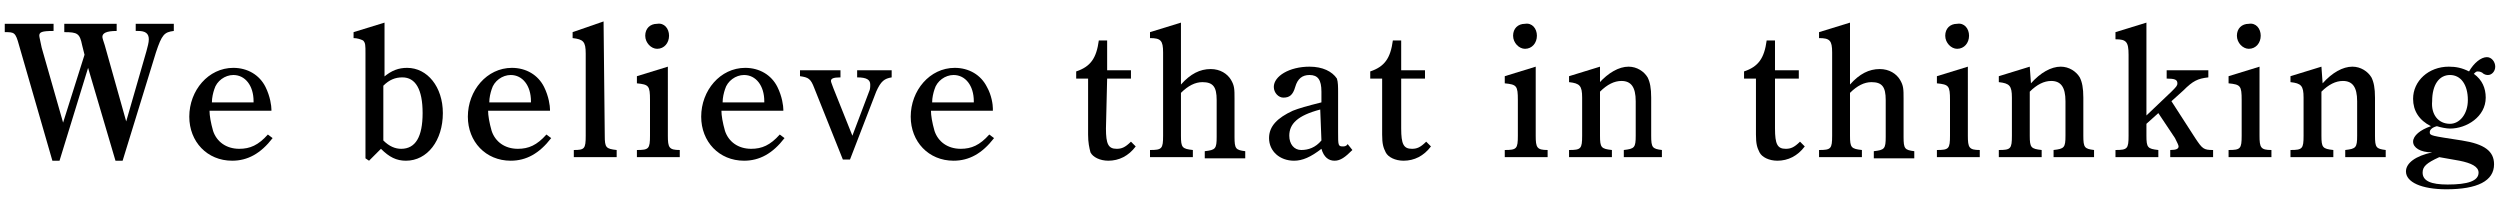
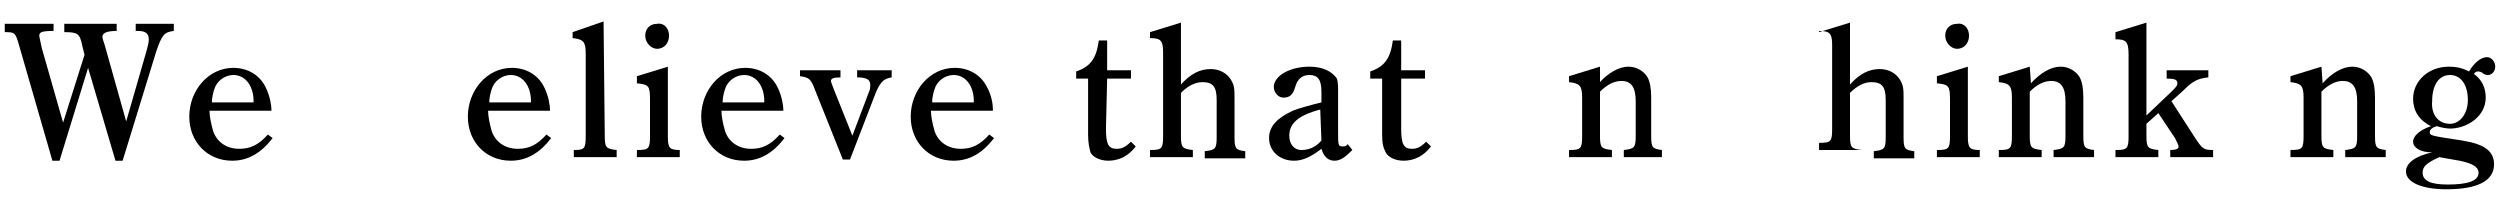
<svg xmlns="http://www.w3.org/2000/svg" xmlns:ns1="http://sodipodi.sourceforge.net/DTD/sodipodi-0.dtd" xmlns:ns2="http://www.inkscape.org/namespaces/inkscape" version="1.1" id="svg3" x="0px" y="0px" width="210px" height="17px" viewBox="0 0 210 17" style="enable-background:new 0 0 210 17;" xml:space="preserve">
  <ns1:namedview bordercolor="#666666" borderopacity="1" fit-margin-bottom="0" fit-margin-left="0" fit-margin-right="0" fit-margin-top="0" gridtolerance="10" guidetolerance="10" id="namedview5" ns2:current-layer="svg3" ns2:cx="63.143148" ns2:cy="-19.403723" ns2:pageopacity="0" ns2:pageshadow="2" ns2:window-height="1057" ns2:window-maximized="1" ns2:window-width="1920" ns2:window-x="-8" ns2:window-y="-8" ns2:zoom="1.8687707" objecttolerance="10" pagecolor="#ffffff" showgrid="false">
	</ns1:namedview>
  <g>
    <path d="M4.4,13.5L1.6,3.8C1.3,2.7,1.2,2.7,0.4,2.7V2h4.1v0.6c-1,0-1.2,0.1-1.2,0.4c0,0.1,0.1,0.5,0.2,1l1.8,6.3l1.8-5.7L6.9,3.8   c-0.2-1-0.4-1.1-1.5-1.1V2h4.4v0.6c-0.9,0-1.2,0.2-1.2,0.5c0,0.1,0.1,0.4,0.2,0.7l1.8,6.4l1.7-5.9c0.1-0.4,0.2-0.7,0.2-1   c0-0.5-0.3-0.7-0.9-0.7h-0.2V2h3.2v0.6c-0.8,0.1-1,0.3-1.5,1.8l-2.8,9.1H9.7L7.4,5.7L5,13.5C5,13.5,4.4,13.5,4.4,13.5z" />
    <path d="M17.6,9.3c0,0.4,0.1,1,0.3,1.7c0.3,0.9,1.1,1.5,2.2,1.5c0.9,0,1.6-0.3,2.4-1.2l0.4,0.3c-1,1.3-2.1,1.9-3.4,1.9   c-2.1,0-3.6-1.6-3.6-3.7c0-2.2,1.6-4.1,3.7-4.1c1.2,0,2.2,0.6,2.7,1.6c0.4,0.8,0.5,1.6,0.5,1.9v0.1H17.6z M21.3,8.6V8.5   c0-1.3-0.7-2.2-1.7-2.2c-0.7,0-1.4,0.5-1.6,1.2c-0.1,0.3-0.2,0.7-0.2,1.1C17.8,8.6,21.3,8.6,21.3,8.6z" />
-     <path d="M32.2,6.5c0.7-0.6,1.3-0.8,2-0.8c1.7,0,3,1.6,3,3.8c0,2.3-1.3,4-3.1,4c-0.8,0-1.4-0.3-2.1-1l-1,1l-0.3-0.2V4.5   c0-0.7,0-0.9-0.2-1.1c-0.2-0.1-0.5-0.2-0.8-0.2V2.7l2.6-0.8v4.6H32.2z M32.2,11.8c0.5,0.5,1,0.7,1.5,0.7c1.2,0,1.8-1,1.8-3   s-0.6-3-1.7-3c-0.6,0-1.1,0.2-1.6,0.7C32.2,7.2,32.2,11.8,32.2,11.8z" />
    <path d="M41,9.3c0,0.4,0.1,1,0.3,1.7c0.3,0.9,1.1,1.5,2.2,1.5c0.9,0,1.6-0.3,2.4-1.2l0.4,0.3c-1,1.3-2.1,1.9-3.4,1.9   c-2.1,0-3.6-1.6-3.6-3.7c0-2.2,1.6-4.1,3.7-4.1c1.2,0,2.2,0.6,2.7,1.6c0.4,0.8,0.5,1.6,0.5,1.9v0.1H41z M44.6,8.6V8.5   c0-1.3-0.7-2.2-1.7-2.2c-0.7,0-1.4,0.5-1.6,1.2c-0.1,0.3-0.2,0.7-0.2,1.1C41.1,8.6,44.6,8.6,44.6,8.6z" />
    <path d="M50.8,11.4c0,1,0.1,1.1,1,1.2v0.6h-3.6v-0.6l0,0c0.9,0,1-0.1,1-1.2V4.5c0-1-0.2-1.2-1.1-1.3V2.7l2.6-0.9L50.8,11.4   L50.8,11.4z" />
    <path d="M56.1,11.4c0,1,0.1,1.2,1,1.2v0.6h-3.6v-0.6c1,0,1.1-0.1,1.1-1.2v-3c0-1.2-0.1-1.3-1.1-1.4V6.4l2.6-0.8V11.4z M56.2,3   c0,0.6-0.4,1.1-1,1.1c-0.5,0-1-0.5-1-1.1s0.4-1,1-1C55.8,1.9,56.2,2.4,56.2,3z" />
    <path d="M60.6,9.3c0,0.4,0.1,1,0.3,1.7c0.3,0.9,1.1,1.5,2.2,1.5c0.9,0,1.6-0.3,2.4-1.2l0.4,0.3c-1,1.3-2.1,1.9-3.4,1.9   c-2.1,0-3.6-1.6-3.6-3.7c0-2.2,1.6-4.1,3.7-4.1c1.2,0,2.2,0.6,2.7,1.6c0.4,0.8,0.5,1.6,0.5,1.9v0.1H60.6z M64.2,8.6V8.5   c0-1.3-0.7-2.2-1.7-2.2c-0.7,0-1.4,0.5-1.6,1.2c-0.1,0.3-0.2,0.7-0.2,1.1C60.7,8.6,64.2,8.6,64.2,8.6z" />
    <path d="M70.8,13.4l-2.4-6c-0.3-0.8-0.5-0.9-1.2-1V5.9h3.4v0.6c-0.6,0-0.8,0.1-0.8,0.3c0,0.1,0.1,0.3,0.2,0.6l1.6,4L73,7.7   c0.1-0.2,0.1-0.4,0.1-0.6c0-0.4-0.3-0.6-1.1-0.6V5.9h2.9v0.6c-0.6,0.1-0.9,0.3-1.3,1.2l-2.2,5.7H70.8z" />
    <path d="M78.2,9.3c0,0.4,0.1,1,0.3,1.7c0.3,0.9,1.1,1.5,2.2,1.5c0.9,0,1.6-0.3,2.4-1.2l0.4,0.3c-1,1.3-2.1,1.9-3.4,1.9   c-2.1,0-3.6-1.6-3.6-3.7c0-2.2,1.6-4.1,3.7-4.1c1.2,0,2.2,0.6,2.7,1.6c0.4,0.7,0.5,1.5,0.5,1.8v0.2H78.2z M81.8,8.6V8.5   c0-1.3-0.7-2.2-1.7-2.2c-0.7,0-1.4,0.5-1.6,1.2c-0.1,0.3-0.2,0.7-0.2,1.1H81.8z" />
    <path d="M92.9,10.8c0,1.3,0.2,1.7,0.9,1.7c0.4,0,0.7-0.1,1.2-0.6l0.4,0.4c-0.6,0.8-1.4,1.2-2.3,1.2c-0.7,0-1.3-0.3-1.5-0.7   c-0.1-0.4-0.2-0.8-0.2-1.5V6.6h-1V6c1.2-0.4,1.7-1.1,1.9-2.6H93v2.5h2v0.7h-2L92.9,10.8L92.9,10.8z" />
    <path d="M99.2,11.4c0,1,0.1,1.1,1,1.2v0.6h-3.6v-0.6c1,0,1.1-0.1,1.1-1.2v-7c0-1-0.2-1.2-1.1-1.2V2.7l2.6-0.8v5.2   c0.8-0.9,1.6-1.3,2.5-1.3c0.8,0,1.4,0.4,1.7,0.9c0.3,0.5,0.3,0.8,0.3,1.6v3.2c0,1,0.1,1.1,0.9,1.2v0.6h-3.4v-0.6   c0.9-0.1,1-0.2,1-1.2V8.4c0-1.1-0.3-1.5-1.2-1.5c-0.6,0-1.2,0.3-1.8,0.9V11.4z" />
    <path d="M113.6,12.6c-0.6,0.6-1,0.9-1.5,0.9s-0.9-0.3-1.1-1c-0.9,0.7-1.6,1-2.3,1c-1.2,0-2.1-0.8-2.1-1.9c0-1,0.7-1.7,2-2.3   c0.5-0.2,1.2-0.4,2.4-0.7V7.7c0-1-0.3-1.4-1-1.4c-0.6,0-1,0.3-1.2,1s-0.5,0.9-1,0.9c-0.4,0-0.8-0.4-0.8-0.9c0-0.9,1.3-1.7,3-1.7   c1.1,0,1.9,0.4,2.3,1c0.1,0.3,0.1,0.7,0.1,1.2v3.3c0,1.1,0,1.2,0.4,1.2c0.1,0,0.3,0,0.4-0.2L113.6,12.6z M110.9,9.2   c-1.9,0.5-2.6,1.2-2.6,2.2c0,0.7,0.4,1.2,1,1.2s1.2-0.2,1.7-0.8L110.9,9.2L110.9,9.2z" />
    <path d="M117.7,10.8c0,1.3,0.2,1.7,0.9,1.7c0.4,0,0.7-0.1,1.2-0.6l0.4,0.4c-0.6,0.8-1.4,1.2-2.3,1.2c-0.7,0-1.3-0.3-1.5-0.7   s-0.3-0.7-0.3-1.5V6.6h-1V6c1.2-0.4,1.7-1.1,1.9-2.6h0.7v2.5h2v0.7h-2C117.7,6.6,117.7,10.8,117.7,10.8z" />
-     <path d="M129,11.4c0,1,0.1,1.2,1,1.2v0.6h-3.6v-0.6c1,0,1.1-0.1,1.1-1.2v-3c0-1.2-0.1-1.3-1.1-1.4V6.4l2.6-0.8V11.4z M129.1,3   c0,0.6-0.4,1.1-1,1.1c-0.5,0-1-0.5-1-1.1s0.4-1,1-1C128.7,1.9,129.1,2.4,129.1,3z" />
    <path d="M134.3,7c0.8-0.9,1.7-1.4,2.5-1.4c0.7,0,1.3,0.4,1.6,0.9c0.2,0.4,0.3,0.9,0.3,1.7v3.2c0,1,0.1,1.1,0.9,1.2v0.6h-3.2v-0.6   c0.9-0.1,1-0.2,1-1.2V8.5c0-1.2-0.4-1.7-1.2-1.7c-0.6,0-1.2,0.3-1.8,0.9v3.7c0,1,0.1,1.1,1,1.2v0.6h-3.6v-0.6c1,0,1.1-0.1,1.1-1.2   V8.2c0-1-0.2-1.2-1.1-1.3V6.4l2.6-0.8V7H134.3z" />
-     <path d="M149.1,10.8c0,1.3,0.2,1.7,0.9,1.7c0.4,0,0.7-0.1,1.2-0.6l0.4,0.4c-0.6,0.8-1.4,1.2-2.3,1.2c-0.7,0-1.3-0.3-1.5-0.7   c-0.2-0.4-0.3-0.7-0.3-1.5V6.6h-1V6c1.2-0.4,1.7-1.1,1.9-2.6h0.7v2.5h2v0.7h-2L149.1,10.8L149.1,10.8z" />
-     <path d="M155.4,11.4c0,1,0.1,1.1,1,1.2v0.6h-3.6v-0.6c1,0,1.1-0.1,1.1-1.2v-7c0-1-0.2-1.2-1.1-1.2V2.7l2.6-0.8v5.2   c0.8-0.9,1.6-1.3,2.5-1.3c0.8,0,1.4,0.4,1.7,0.9c0.3,0.5,0.3,0.8,0.3,1.6v3.2c0,1,0.1,1.1,0.9,1.2v0.6h-3.4v-0.6   c0.9-0.1,1-0.2,1-1.2V8.4c0-1.1-0.3-1.5-1.2-1.5c-0.6,0-1.2,0.3-1.8,0.9V11.4z" />
+     <path d="M155.4,11.4c0,1,0.1,1.1,1,1.2h-3.6v-0.6c1,0,1.1-0.1,1.1-1.2v-7c0-1-0.2-1.2-1.1-1.2V2.7l2.6-0.8v5.2   c0.8-0.9,1.6-1.3,2.5-1.3c0.8,0,1.4,0.4,1.7,0.9c0.3,0.5,0.3,0.8,0.3,1.6v3.2c0,1,0.1,1.1,0.9,1.2v0.6h-3.4v-0.6   c0.9-0.1,1-0.2,1-1.2V8.4c0-1.1-0.3-1.5-1.2-1.5c-0.6,0-1.2,0.3-1.8,0.9V11.4z" />
    <path d="M165.3,11.4c0,1,0.1,1.2,1,1.2v0.6h-3.6v-0.6c1,0,1.1-0.1,1.1-1.2v-3c0-1.2-0.1-1.3-1.1-1.4V6.4l2.6-0.8V11.4z M165.4,3   c0,0.6-0.4,1.1-1,1.1c-0.5,0-1-0.5-1-1.1s0.4-1,1-1C165,1.9,165.4,2.4,165.4,3z" />
    <path d="M170.6,7c0.8-0.9,1.7-1.4,2.5-1.4c0.7,0,1.3,0.4,1.6,0.9c0.2,0.4,0.3,0.9,0.3,1.7v3.2c0,1,0.1,1.1,0.9,1.2v0.6h-3.4v-0.6   c0.9-0.1,1-0.2,1-1.2V8.5c0-1.2-0.4-1.7-1.2-1.7c-0.6,0-1.2,0.3-1.8,0.9v3.7c0,1,0.1,1.1,1,1.2v0.6h-3.6v-0.6c1,0,1.1-0.1,1.1-1.2   V8.2c0-1-0.2-1.2-1.1-1.3V6.4l2.6-0.8L170.6,7L170.6,7z" />
    <path d="M180.3,10.4v1c0,1,0.1,1.1,1,1.2v0.6h-3.6v-0.6c1,0,1.1-0.1,1.1-1.2V4.6c0-1.1-0.2-1.3-1.1-1.3V2.7l2.6-0.8v7.8l2.1-2   c0.4-0.4,0.5-0.5,0.5-0.7c0-0.3-0.2-0.4-0.9-0.4V5.9h3.5v0.6c-0.9,0.1-1.3,0.3-2.1,1.1l-1,0.9l2,3.1c0.6,0.9,0.7,1,1.5,1v0.6h-3.6   v-0.6c0.5,0,0.7-0.1,0.7-0.3c0-0.1-0.1-0.3-0.3-0.7l-1.4-2.1L180.3,10.4z" />
-     <path d="M189.8,11.4c0,1,0.1,1.2,1,1.2v0.6h-3.6v-0.6c1,0,1.1-0.1,1.1-1.2v-3c0-1.2-0.1-1.3-1.1-1.4V6.4l2.6-0.8V11.4z M189.9,3   c0,0.6-0.4,1.1-1,1.1c-0.5,0-1-0.5-1-1.1s0.4-1,1-1C189.5,1.9,189.9,2.4,189.9,3z" />
    <path d="M195.1,7c0.8-0.9,1.7-1.4,2.5-1.4c0.7,0,1.3,0.4,1.6,0.9c0.2,0.4,0.3,0.9,0.3,1.7v3.2c0,1,0.1,1.1,0.9,1.2v0.6H197v-0.6   c0.9-0.1,1-0.2,1-1.2V8.5c0-1.2-0.4-1.7-1.2-1.7c-0.6,0-1.2,0.3-1.8,0.9v3.7c0,1,0.1,1.1,1,1.2v0.6h-3.6v-0.6c1,0,1.1-0.1,1.1-1.2   V8.2c0-1-0.2-1.2-1.1-1.3V6.4l2.6-0.8L195.1,7L195.1,7z" />
    <path d="M202.7,11.9c0-0.5,0.6-1,1.5-1.3c-1-0.5-1.5-1.3-1.5-2.3c0-1.5,1.3-2.7,3-2.7c0.6,0,1.1,0.1,1.7,0.4c0.4-0.7,1-1.2,1.5-1.2   c0.4,0,0.7,0.4,0.7,0.8s-0.3,0.7-0.6,0.7c-0.1,0-0.3,0-0.5-0.2C208.3,6,208.2,6,208.1,6c-0.1,0-0.2,0.1-0.3,0.2c0.7,0.5,1,1.2,1,2   c0,1.6-1.6,2.6-3,2.6c-0.3,0-0.8-0.1-1.1-0.2c-0.4,0.1-0.6,0.3-0.6,0.5c0,0.3,0.1,0.3,2.7,0.7c1.9,0.3,2.7,0.9,2.7,2   c0,1.4-1.4,2.1-4,2.1c-2.1,0-3.4-0.6-3.4-1.5c0-0.7,0.8-1.3,2.2-1.6C203.3,12.8,202.7,12.4,202.7,11.9z M204.9,13.2   c-1.1,0.5-1.4,0.8-1.4,1.3c0,0.7,0.7,1,2.1,1c1.7,0,2.6-0.3,2.6-1c0-0.5-0.6-0.8-1.6-1L204.9,13.2z M205.8,10.4   c0.8,0,1.5-0.8,1.5-2c0-1.3-0.6-2.1-1.5-2.1s-1.5,0.8-1.5,2.2C204.2,9.6,204.8,10.4,205.8,10.4z" />
  </g>
</svg>